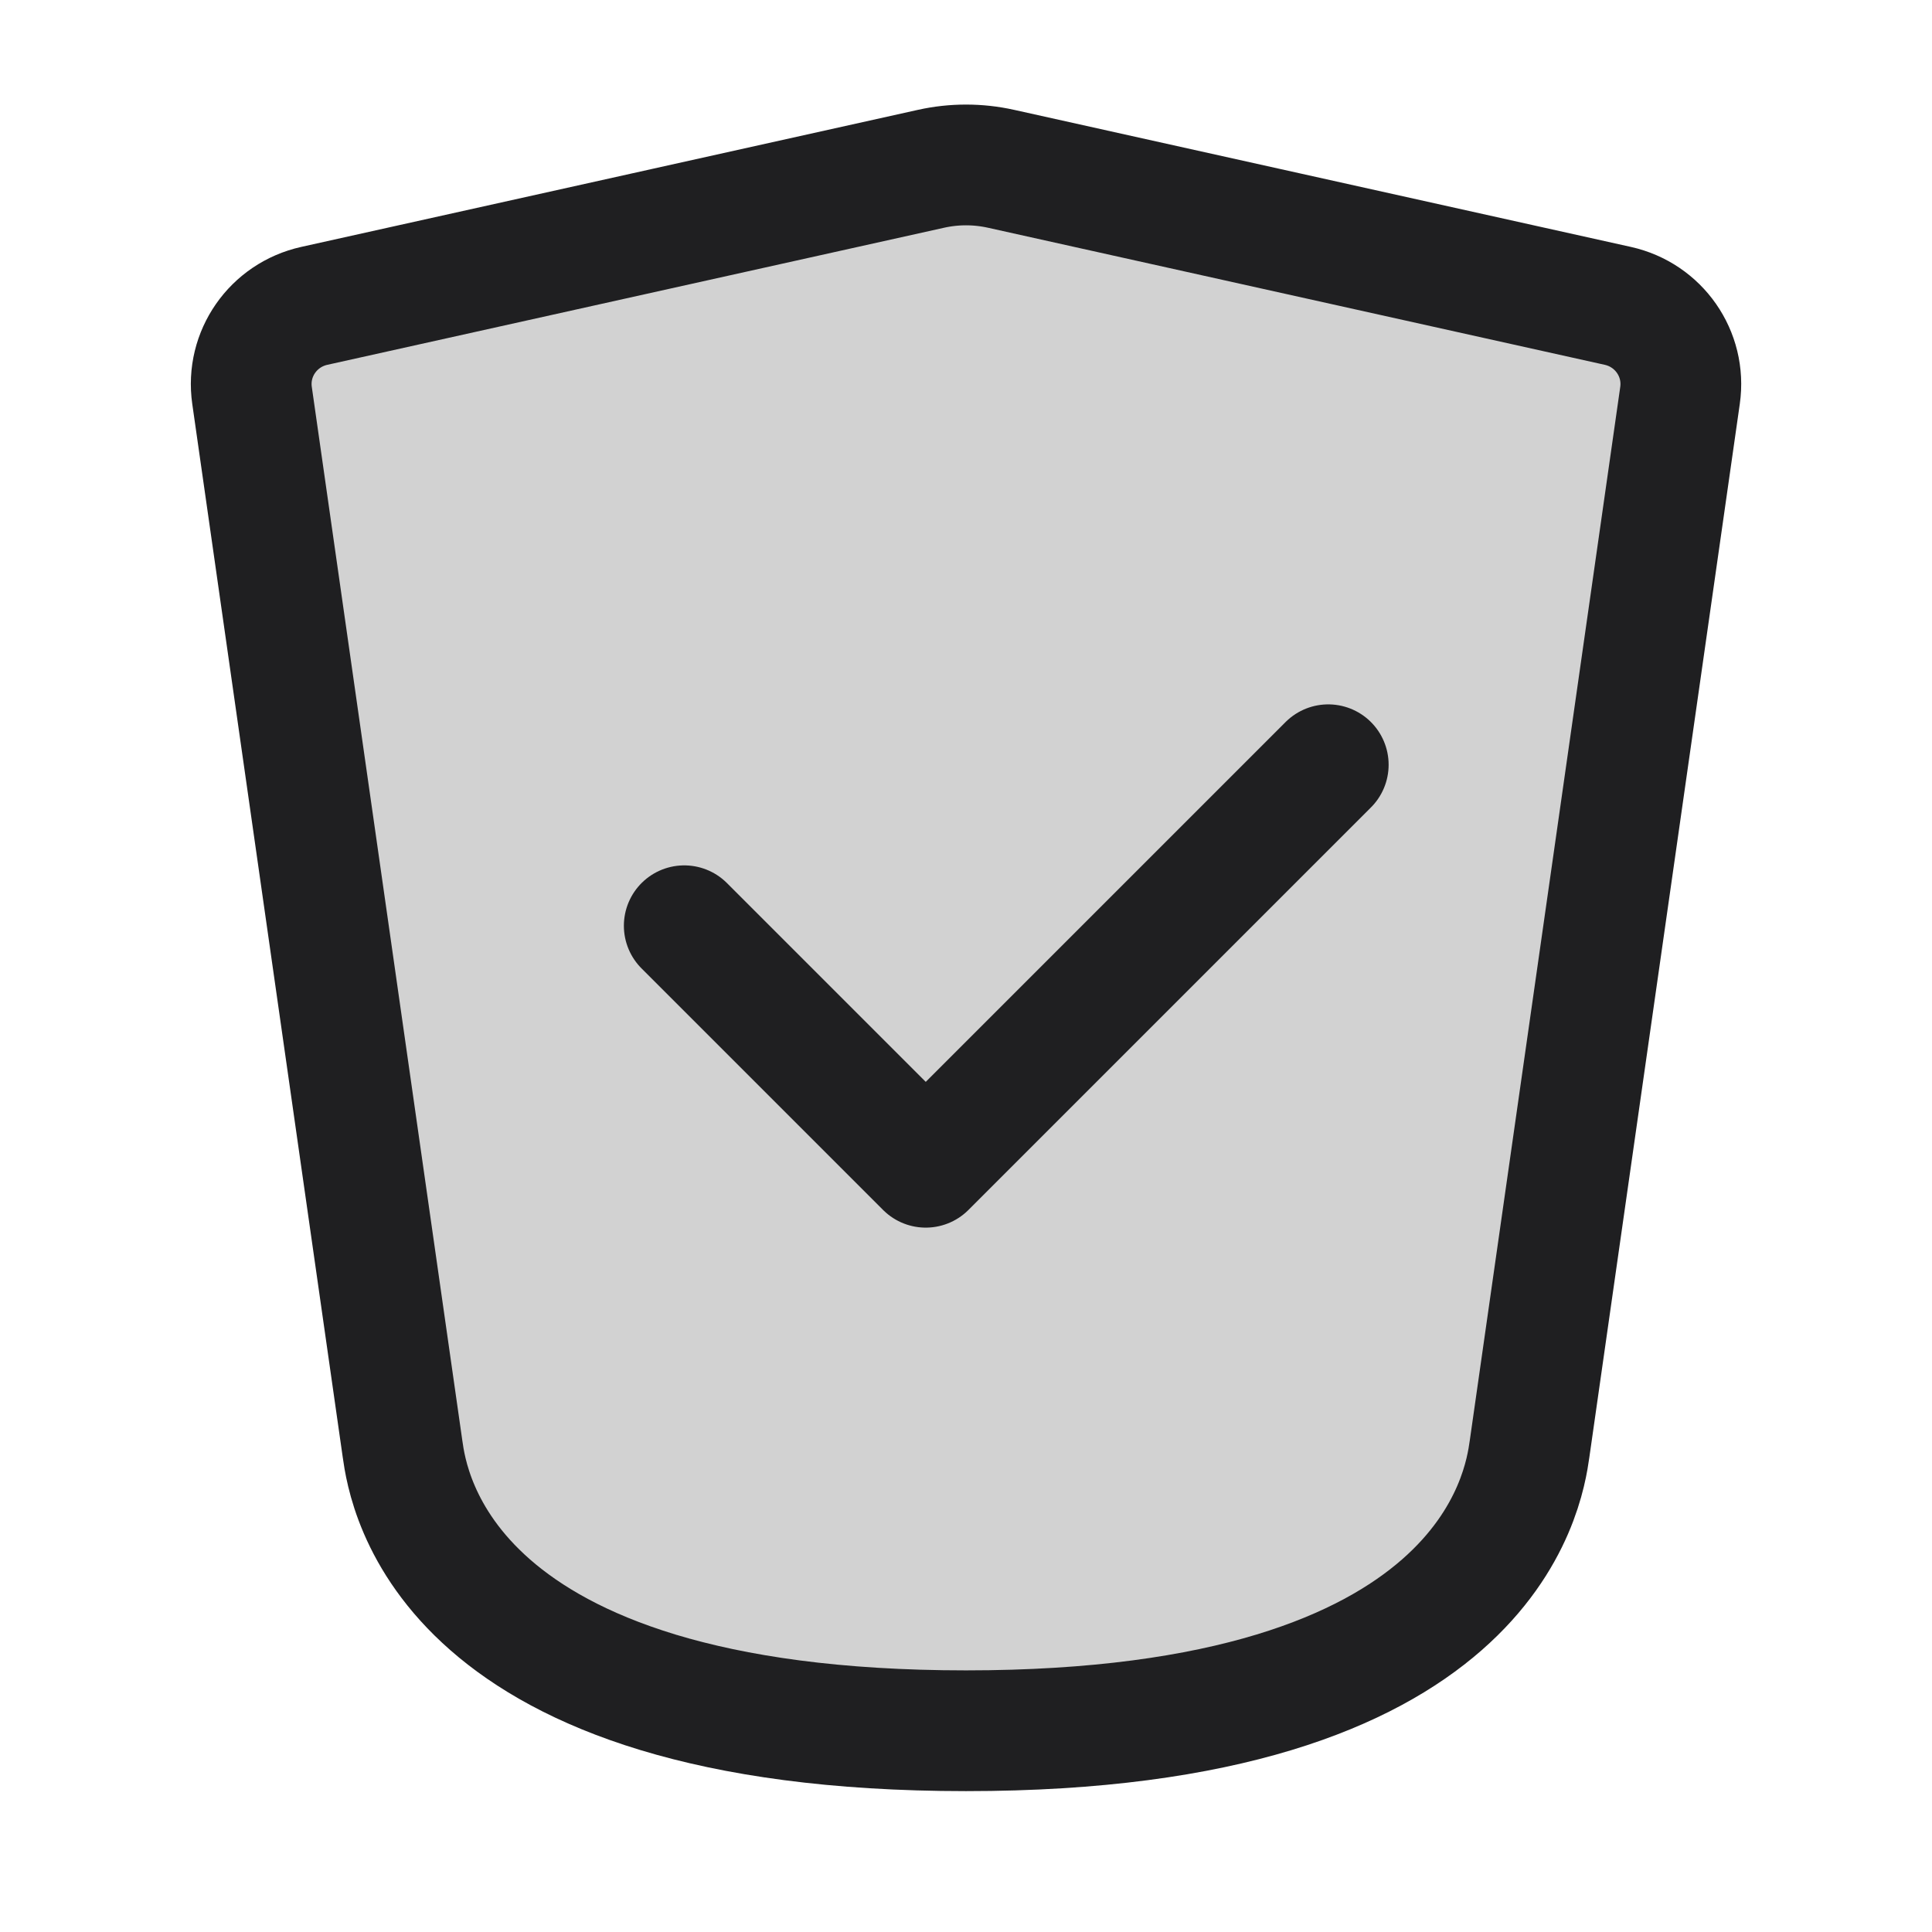
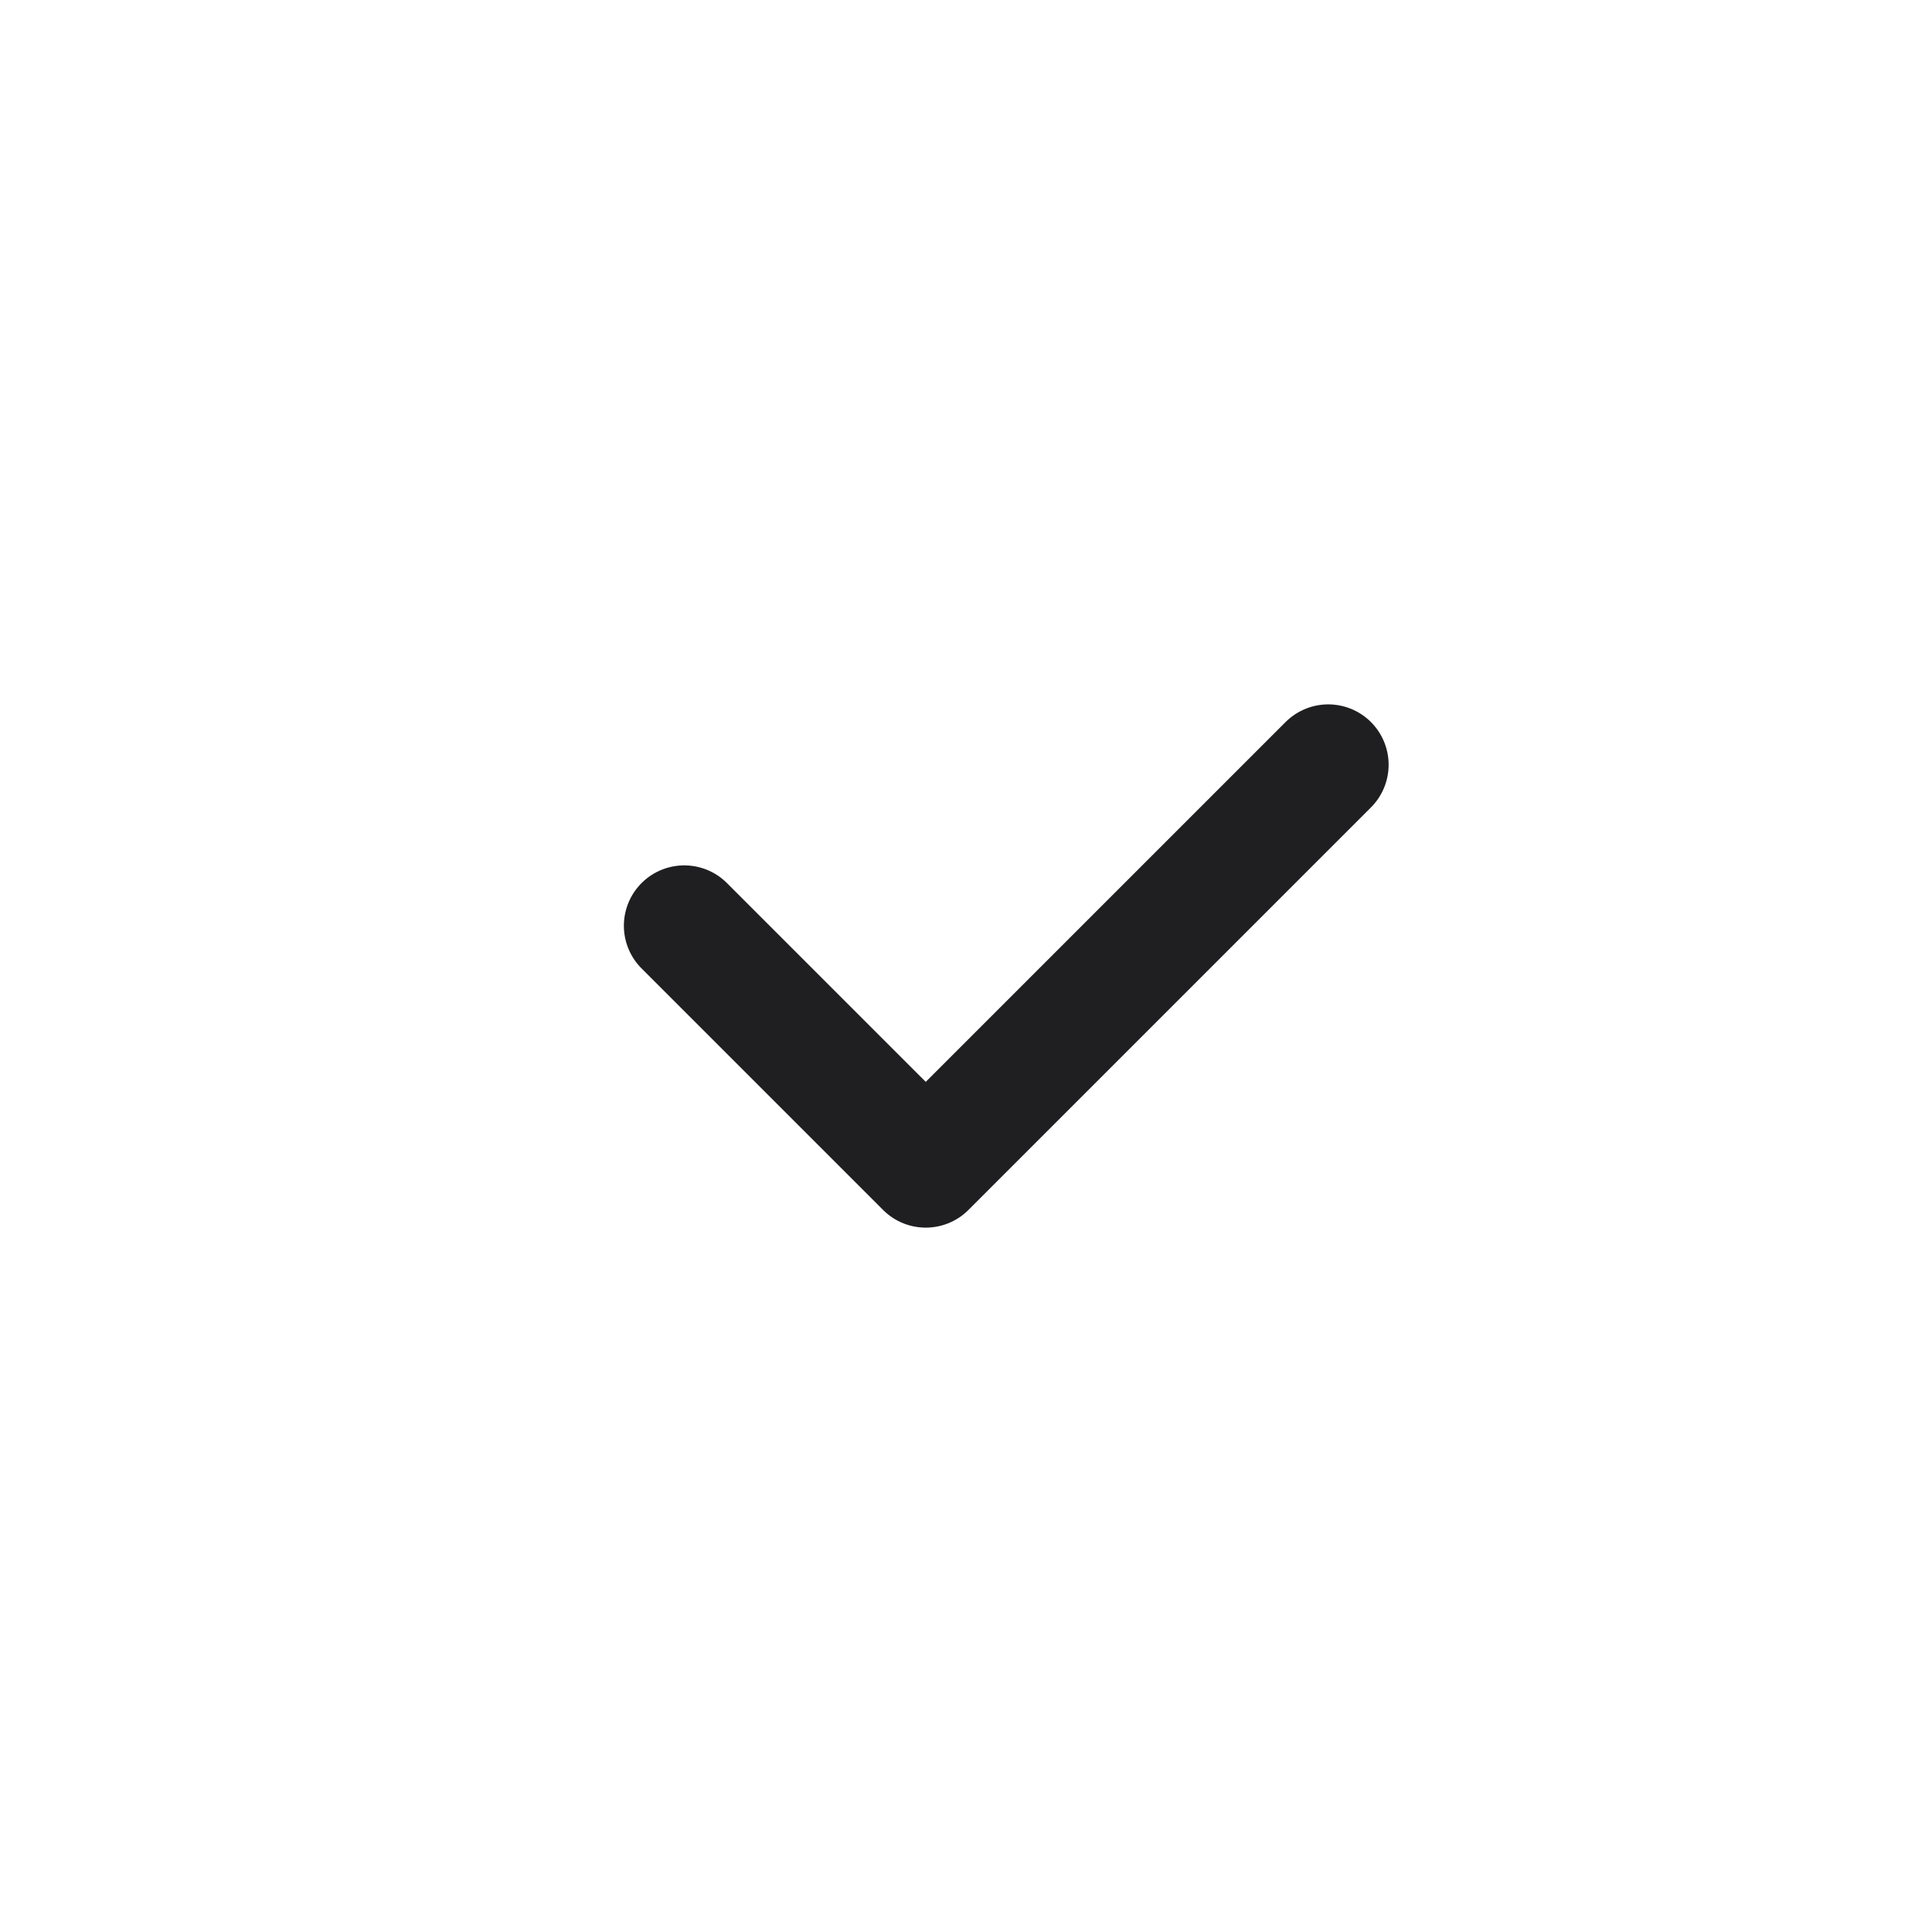
<svg xmlns="http://www.w3.org/2000/svg" width="42" height="42" viewBox="0 0 42 42" fill="none">
-   <path d="M6 7.5L20.5 4L36.5 7.5L33 34L23 38L9.5 34L6 7.5Z" fill="#D2D2D2" />
  <path d="M14.875 20.125L20.125 25.375L28.875 16.625" stroke="#1F1F21" stroke-width="2.625" stroke-linecap="round" stroke-linejoin="round" />
-   <path d="M8.751 31.5L5.479 8.597C5.349 7.692 5.94 6.847 6.833 6.649L20.241 3.669C20.741 3.558 21.26 3.558 21.76 3.669L35.169 6.649C36.061 6.847 36.652 7.692 36.522 8.597L33.251 31.5C33.127 32.366 32.376 37.625 21 37.625C9.626 37.625 8.874 32.366 8.751 31.5Z" stroke="#1F1F21" stroke-width="2.625" stroke-linecap="round" stroke-linejoin="round" />
</svg>